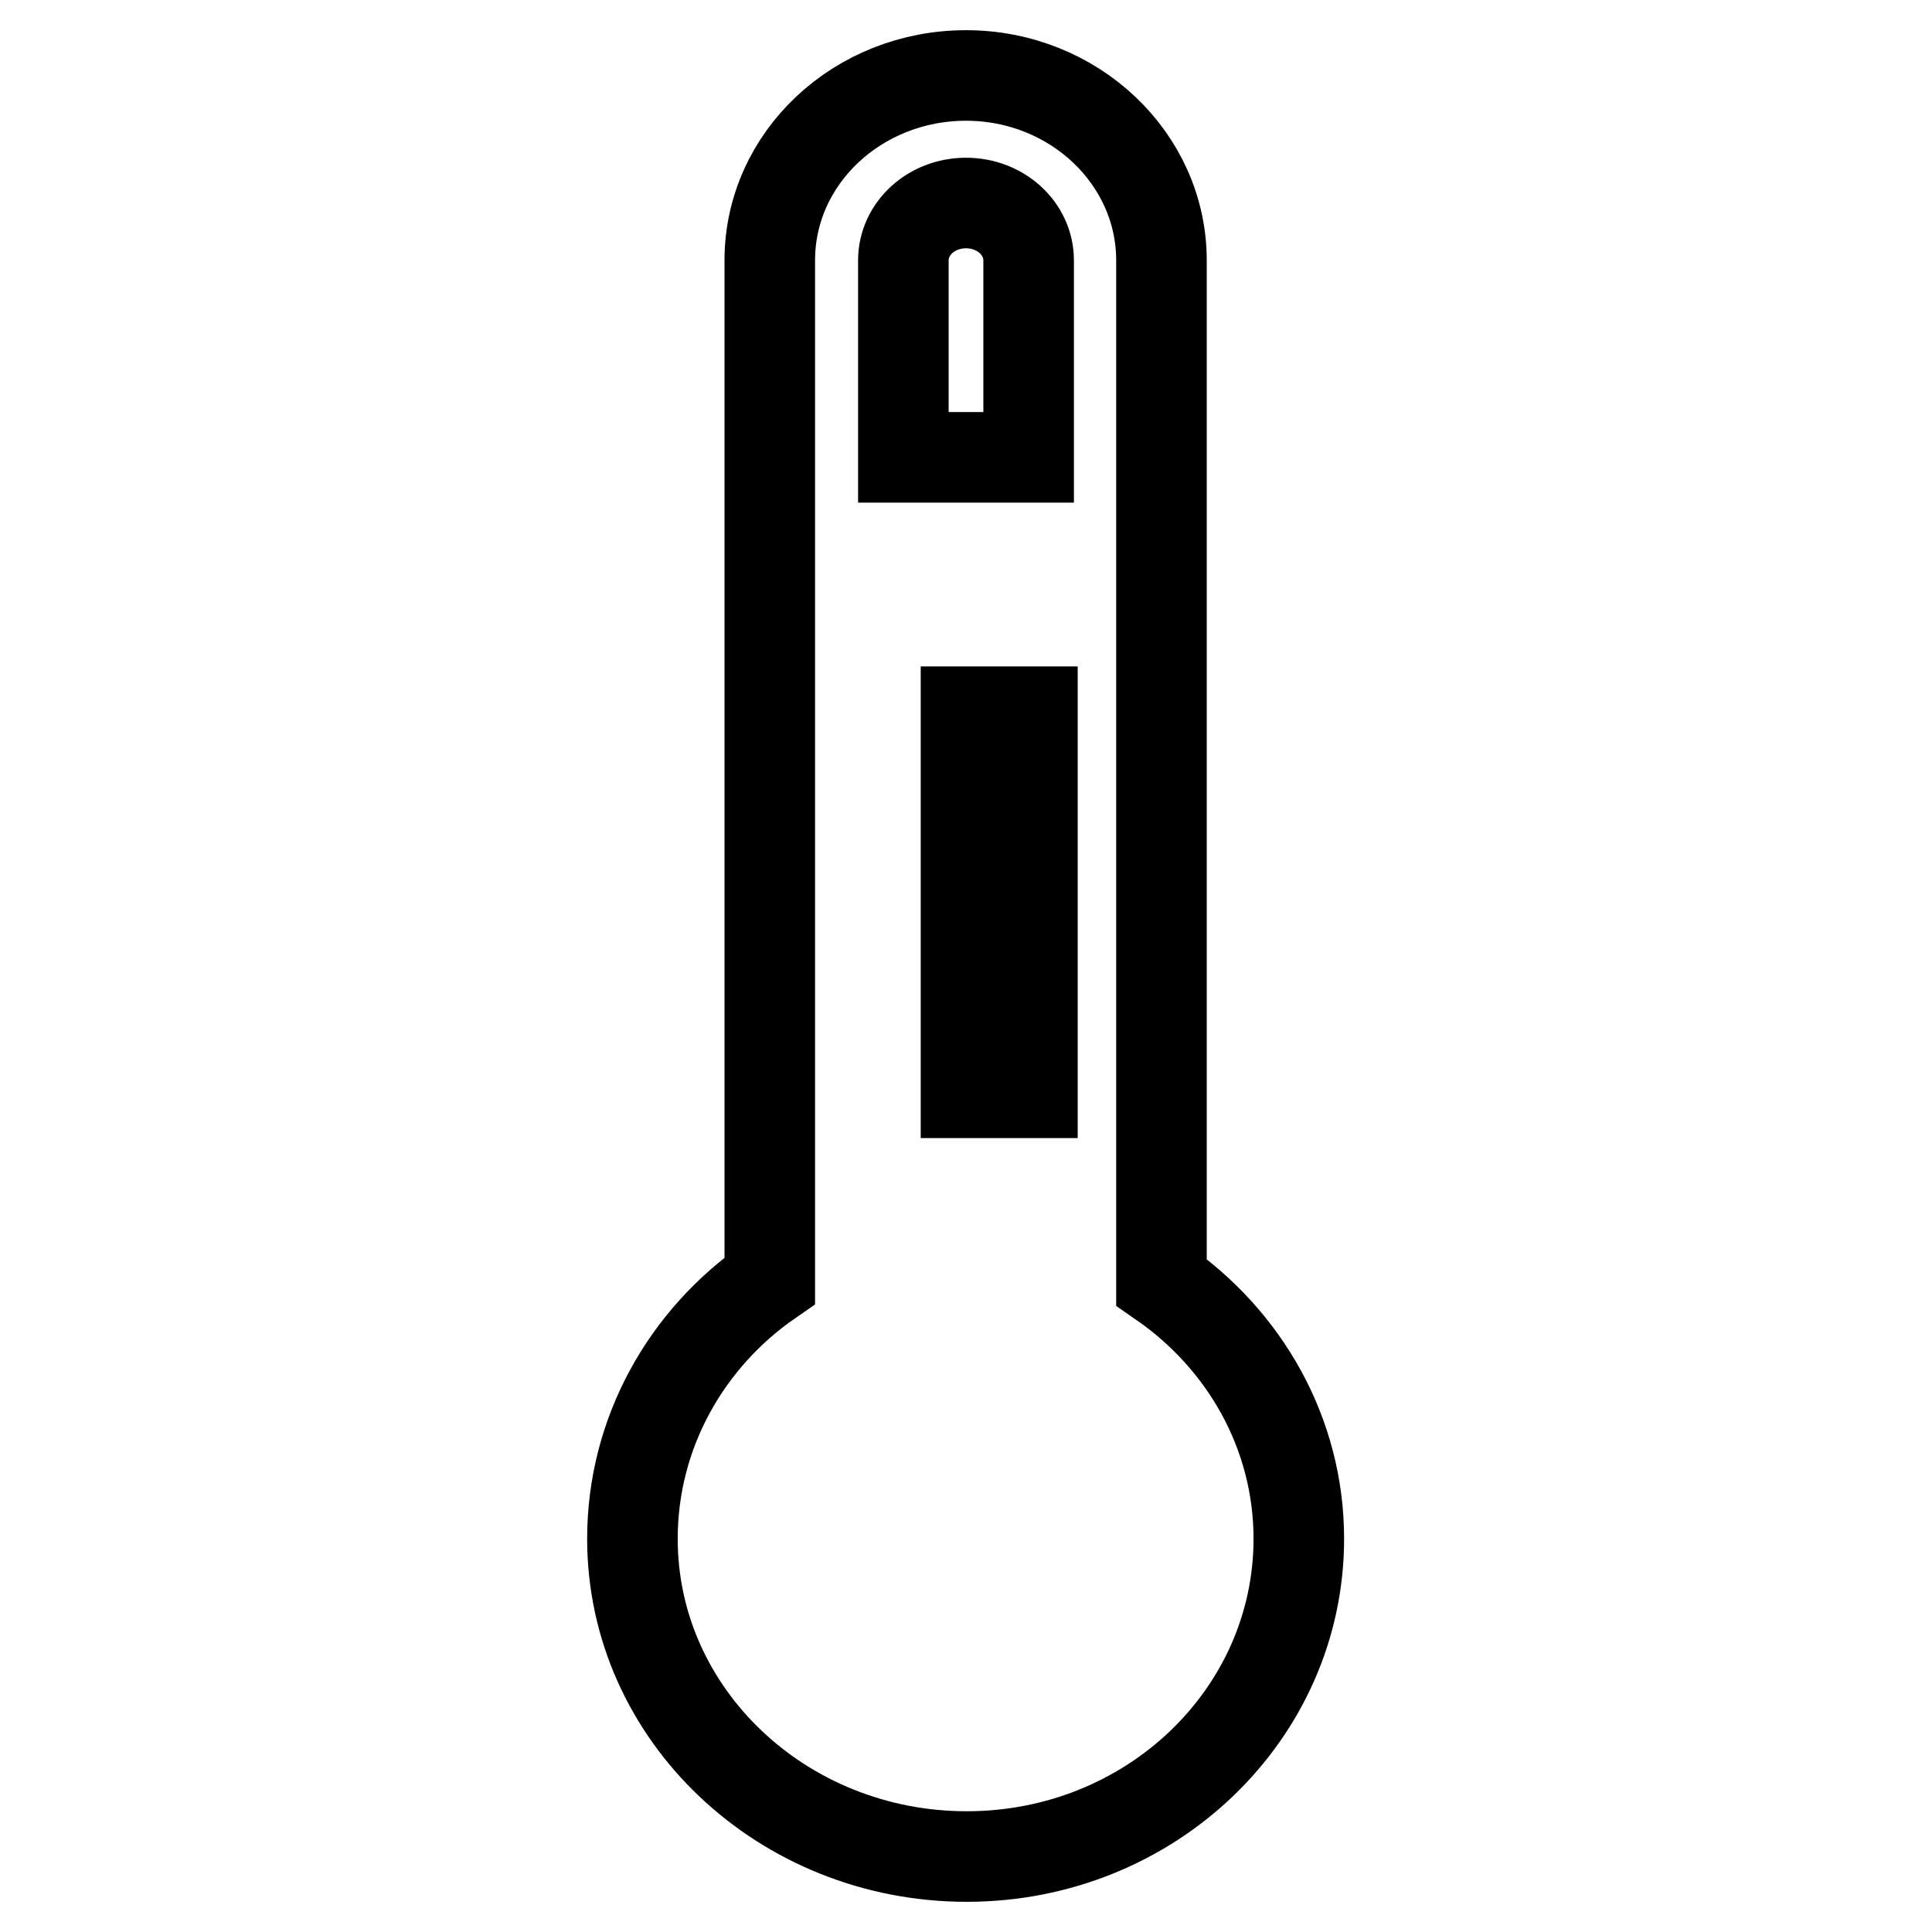
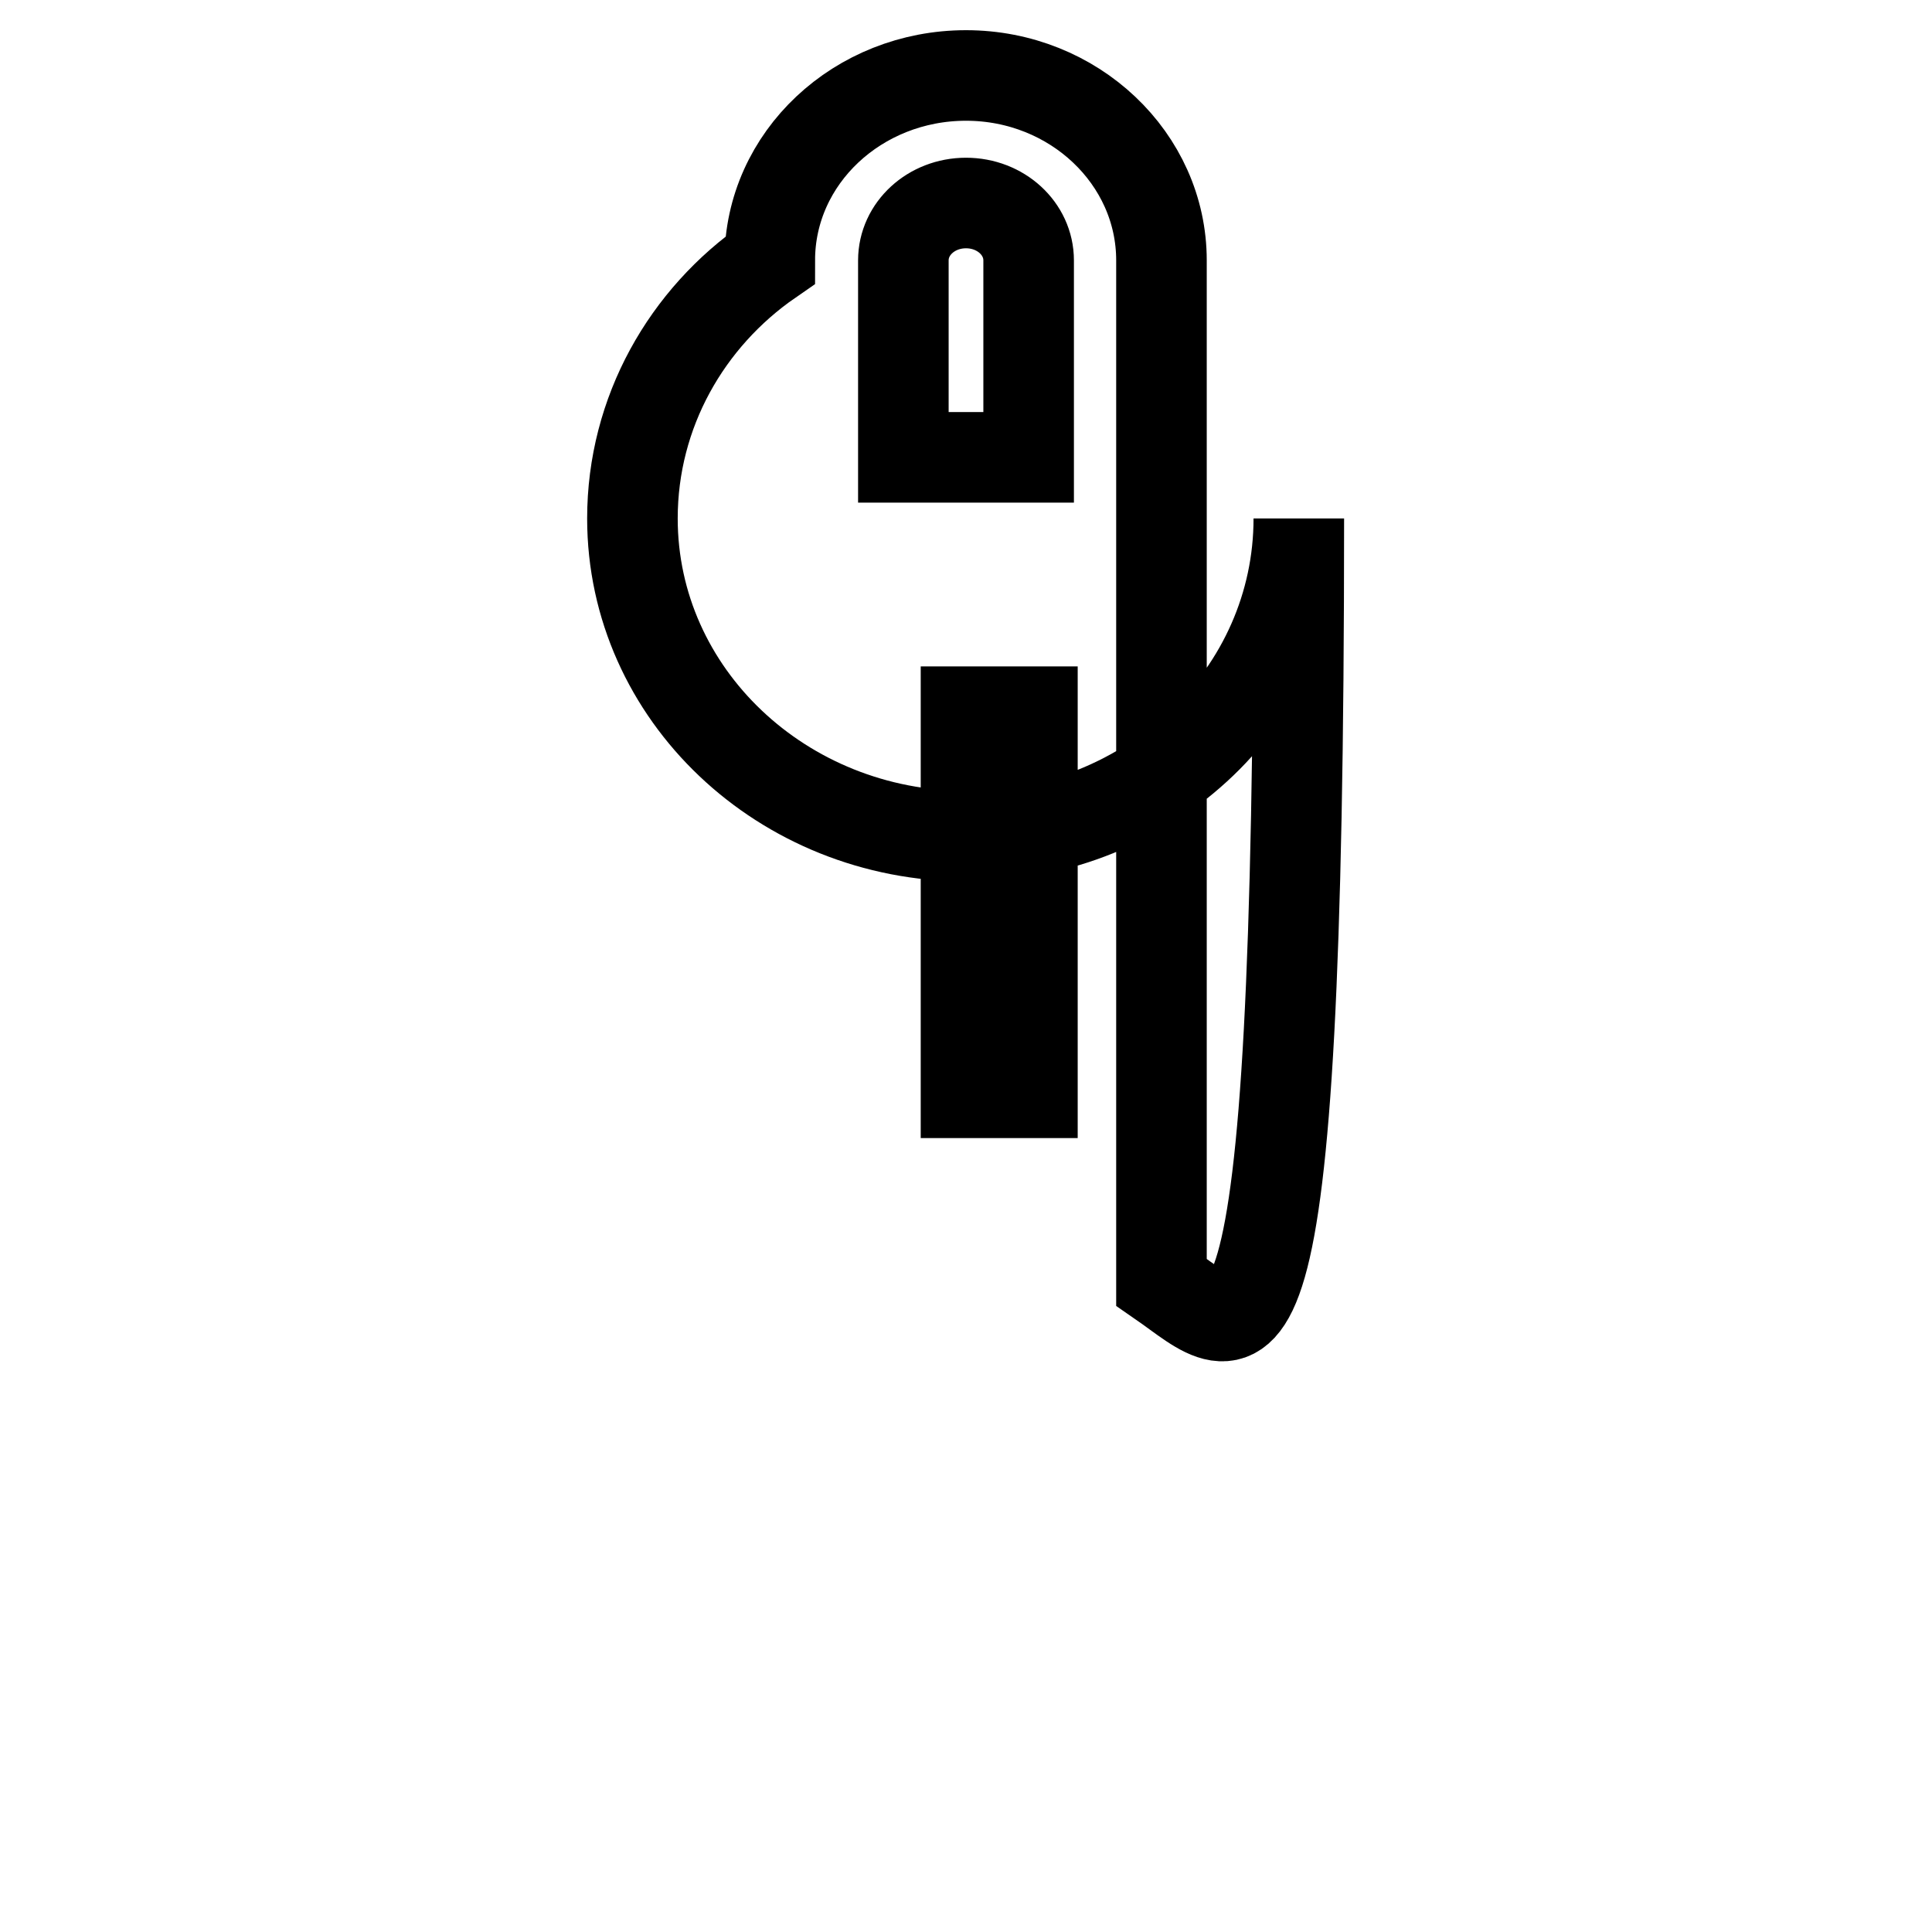
<svg xmlns="http://www.w3.org/2000/svg" version="1.1" x="0px" y="0px" viewBox="0 0 256 256" enable-background="new 0 0 256 256" xml:space="preserve">
  <g>
-     <path stroke-width="12" fill-opacity="0" stroke="#000000" d="M153.9,169.9V34.5c0-13.5-11.6-24.5-25.9-24.5S102,20.9,102,34.5v135.2c-11,7.6-18.2,20.1-18.2,34.2 c0,23.3,19.9,42.1,44.3,42.1c24.4,0,44-18.9,44-42.1C172.1,189.9,164.9,177.5,153.9,169.9L153.9,169.9z M119.7,34.5 c0-4.2,3.7-7.6,8.3-7.6c4.6,0,8.3,3.4,8.3,7.6v26.1h-16.6V34.5z M136.8,144.8h-8.8v-8.4h8.8V144.8z M136.8,128h-8.8V94.3h8.8V128 L136.8,128z" />
+     <path stroke-width="12" fill-opacity="0" stroke="#000000" d="M153.9,169.9V34.5c0-13.5-11.6-24.5-25.9-24.5S102,20.9,102,34.5c-11,7.6-18.2,20.1-18.2,34.2 c0,23.3,19.9,42.1,44.3,42.1c24.4,0,44-18.9,44-42.1C172.1,189.9,164.9,177.5,153.9,169.9L153.9,169.9z M119.7,34.5 c0-4.2,3.7-7.6,8.3-7.6c4.6,0,8.3,3.4,8.3,7.6v26.1h-16.6V34.5z M136.8,144.8h-8.8v-8.4h8.8V144.8z M136.8,128h-8.8V94.3h8.8V128 L136.8,128z" />
  </g>
</svg>